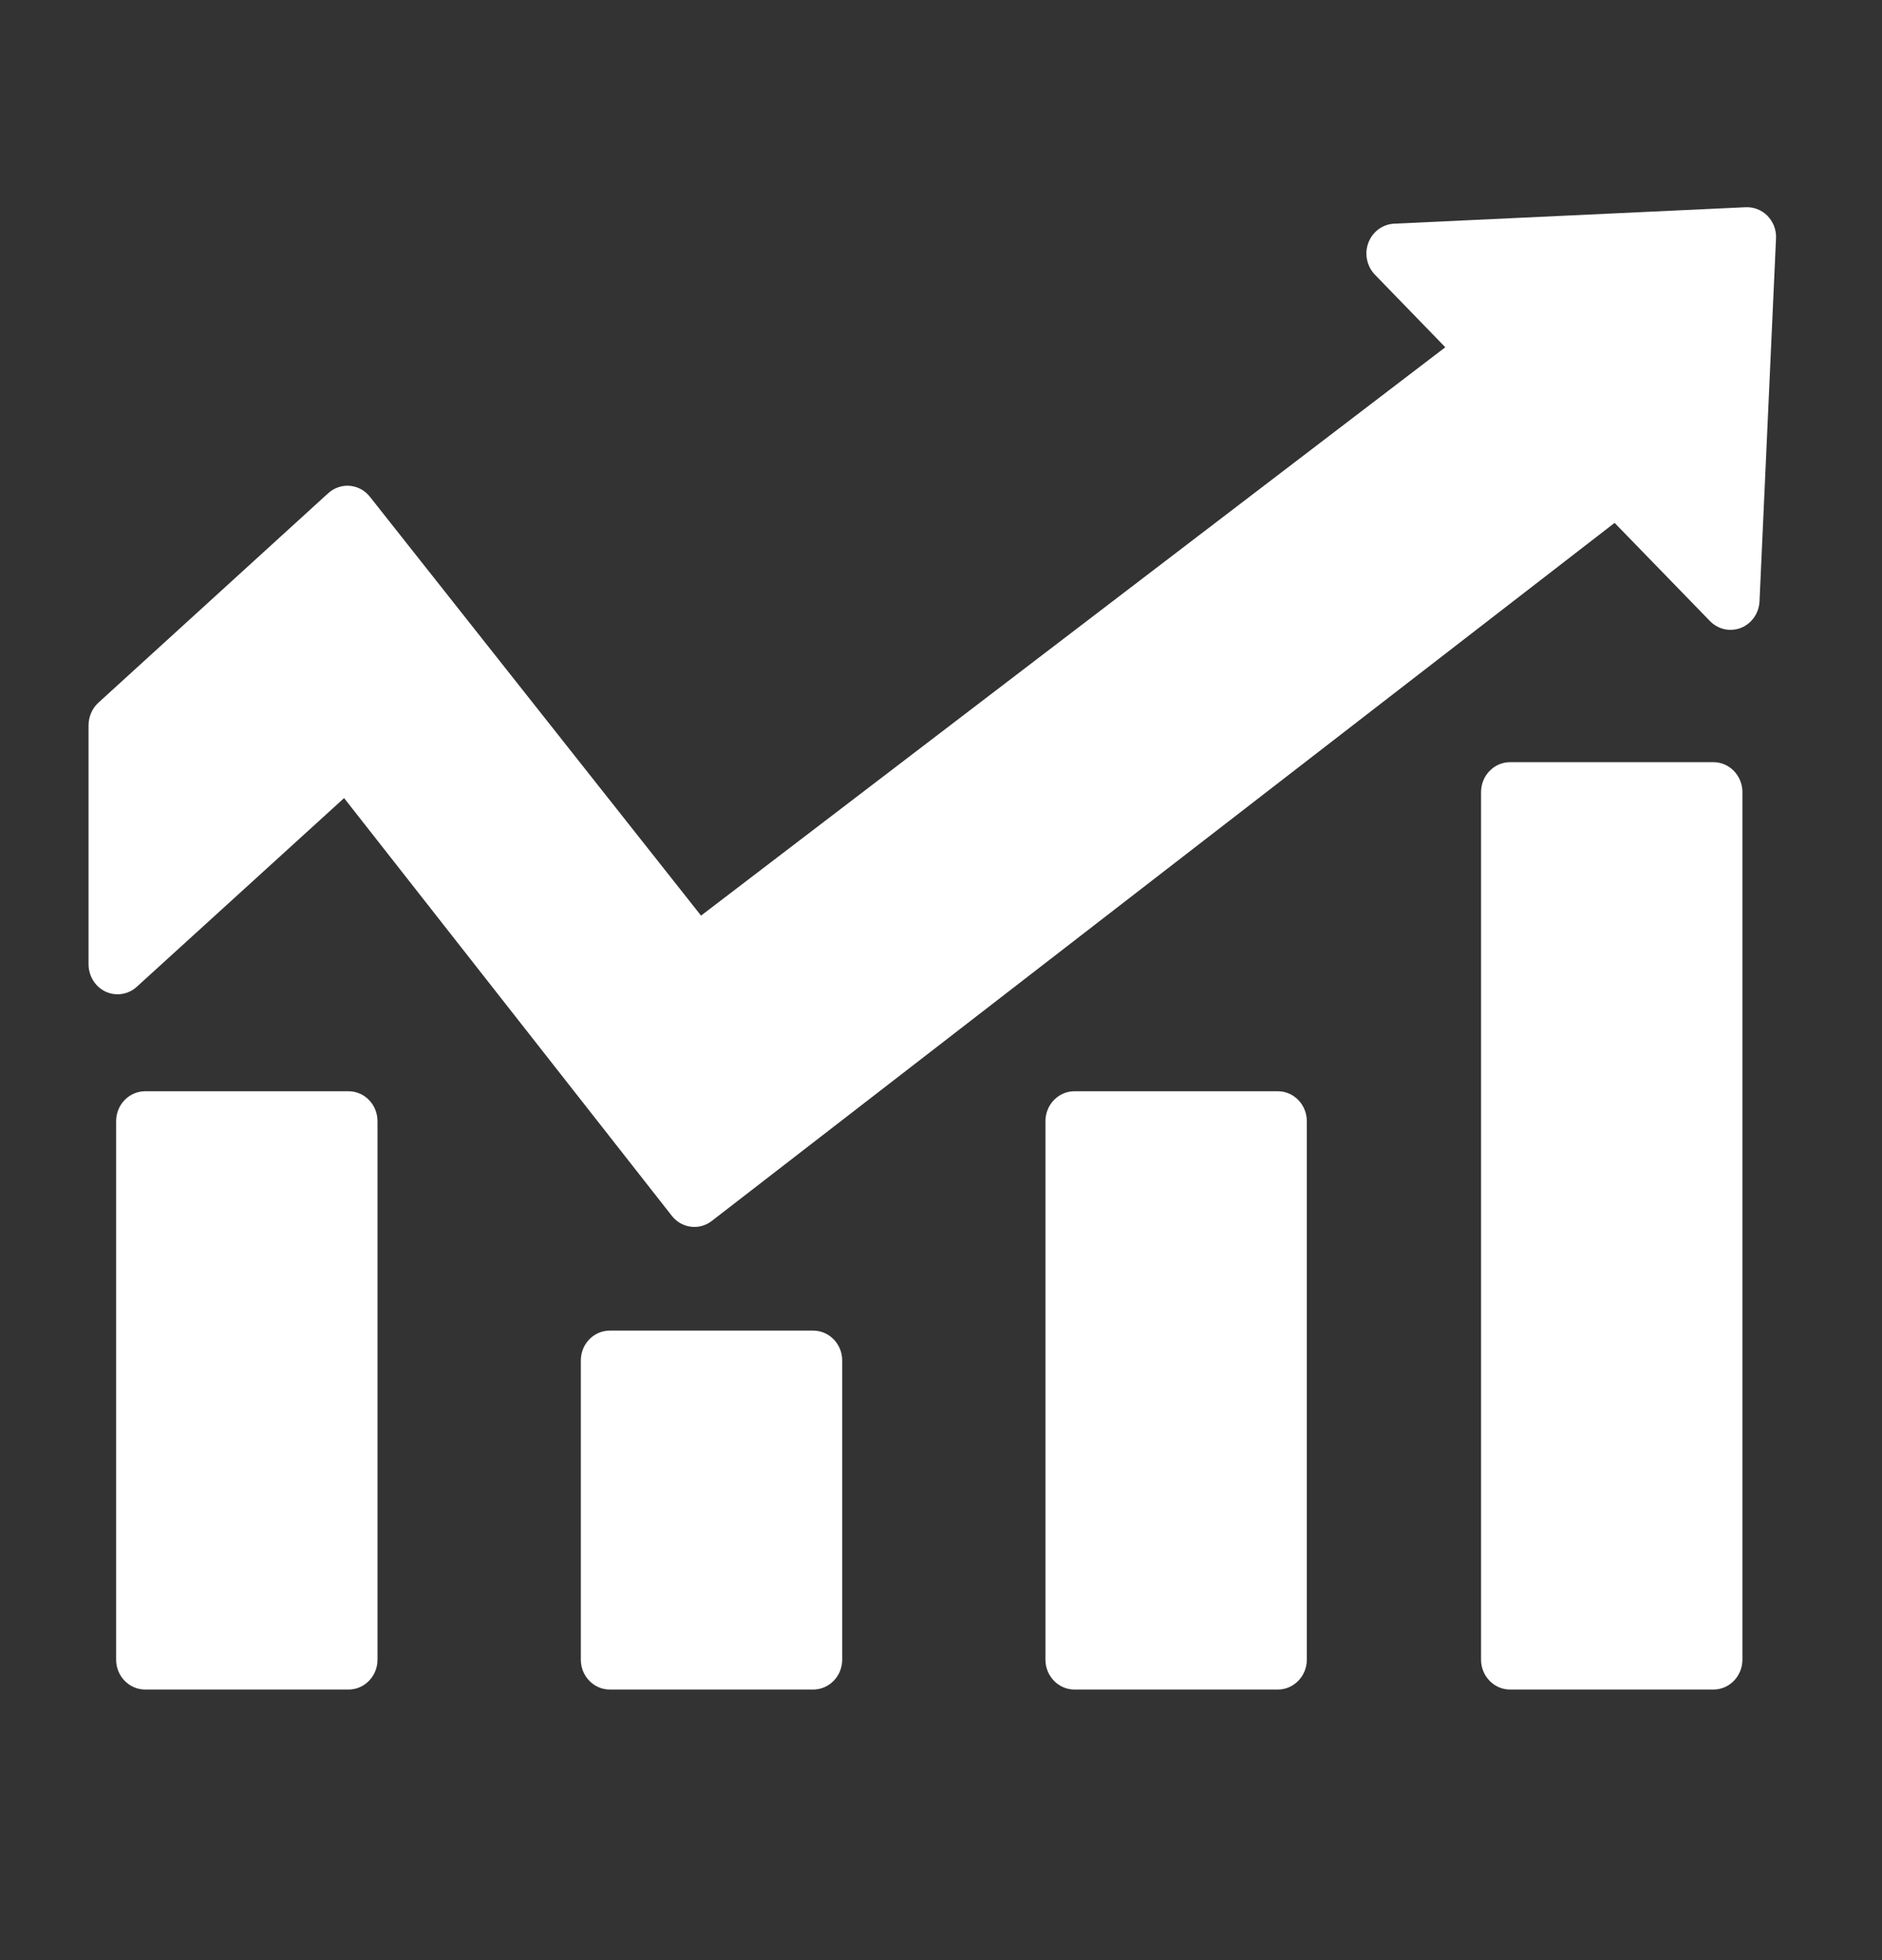
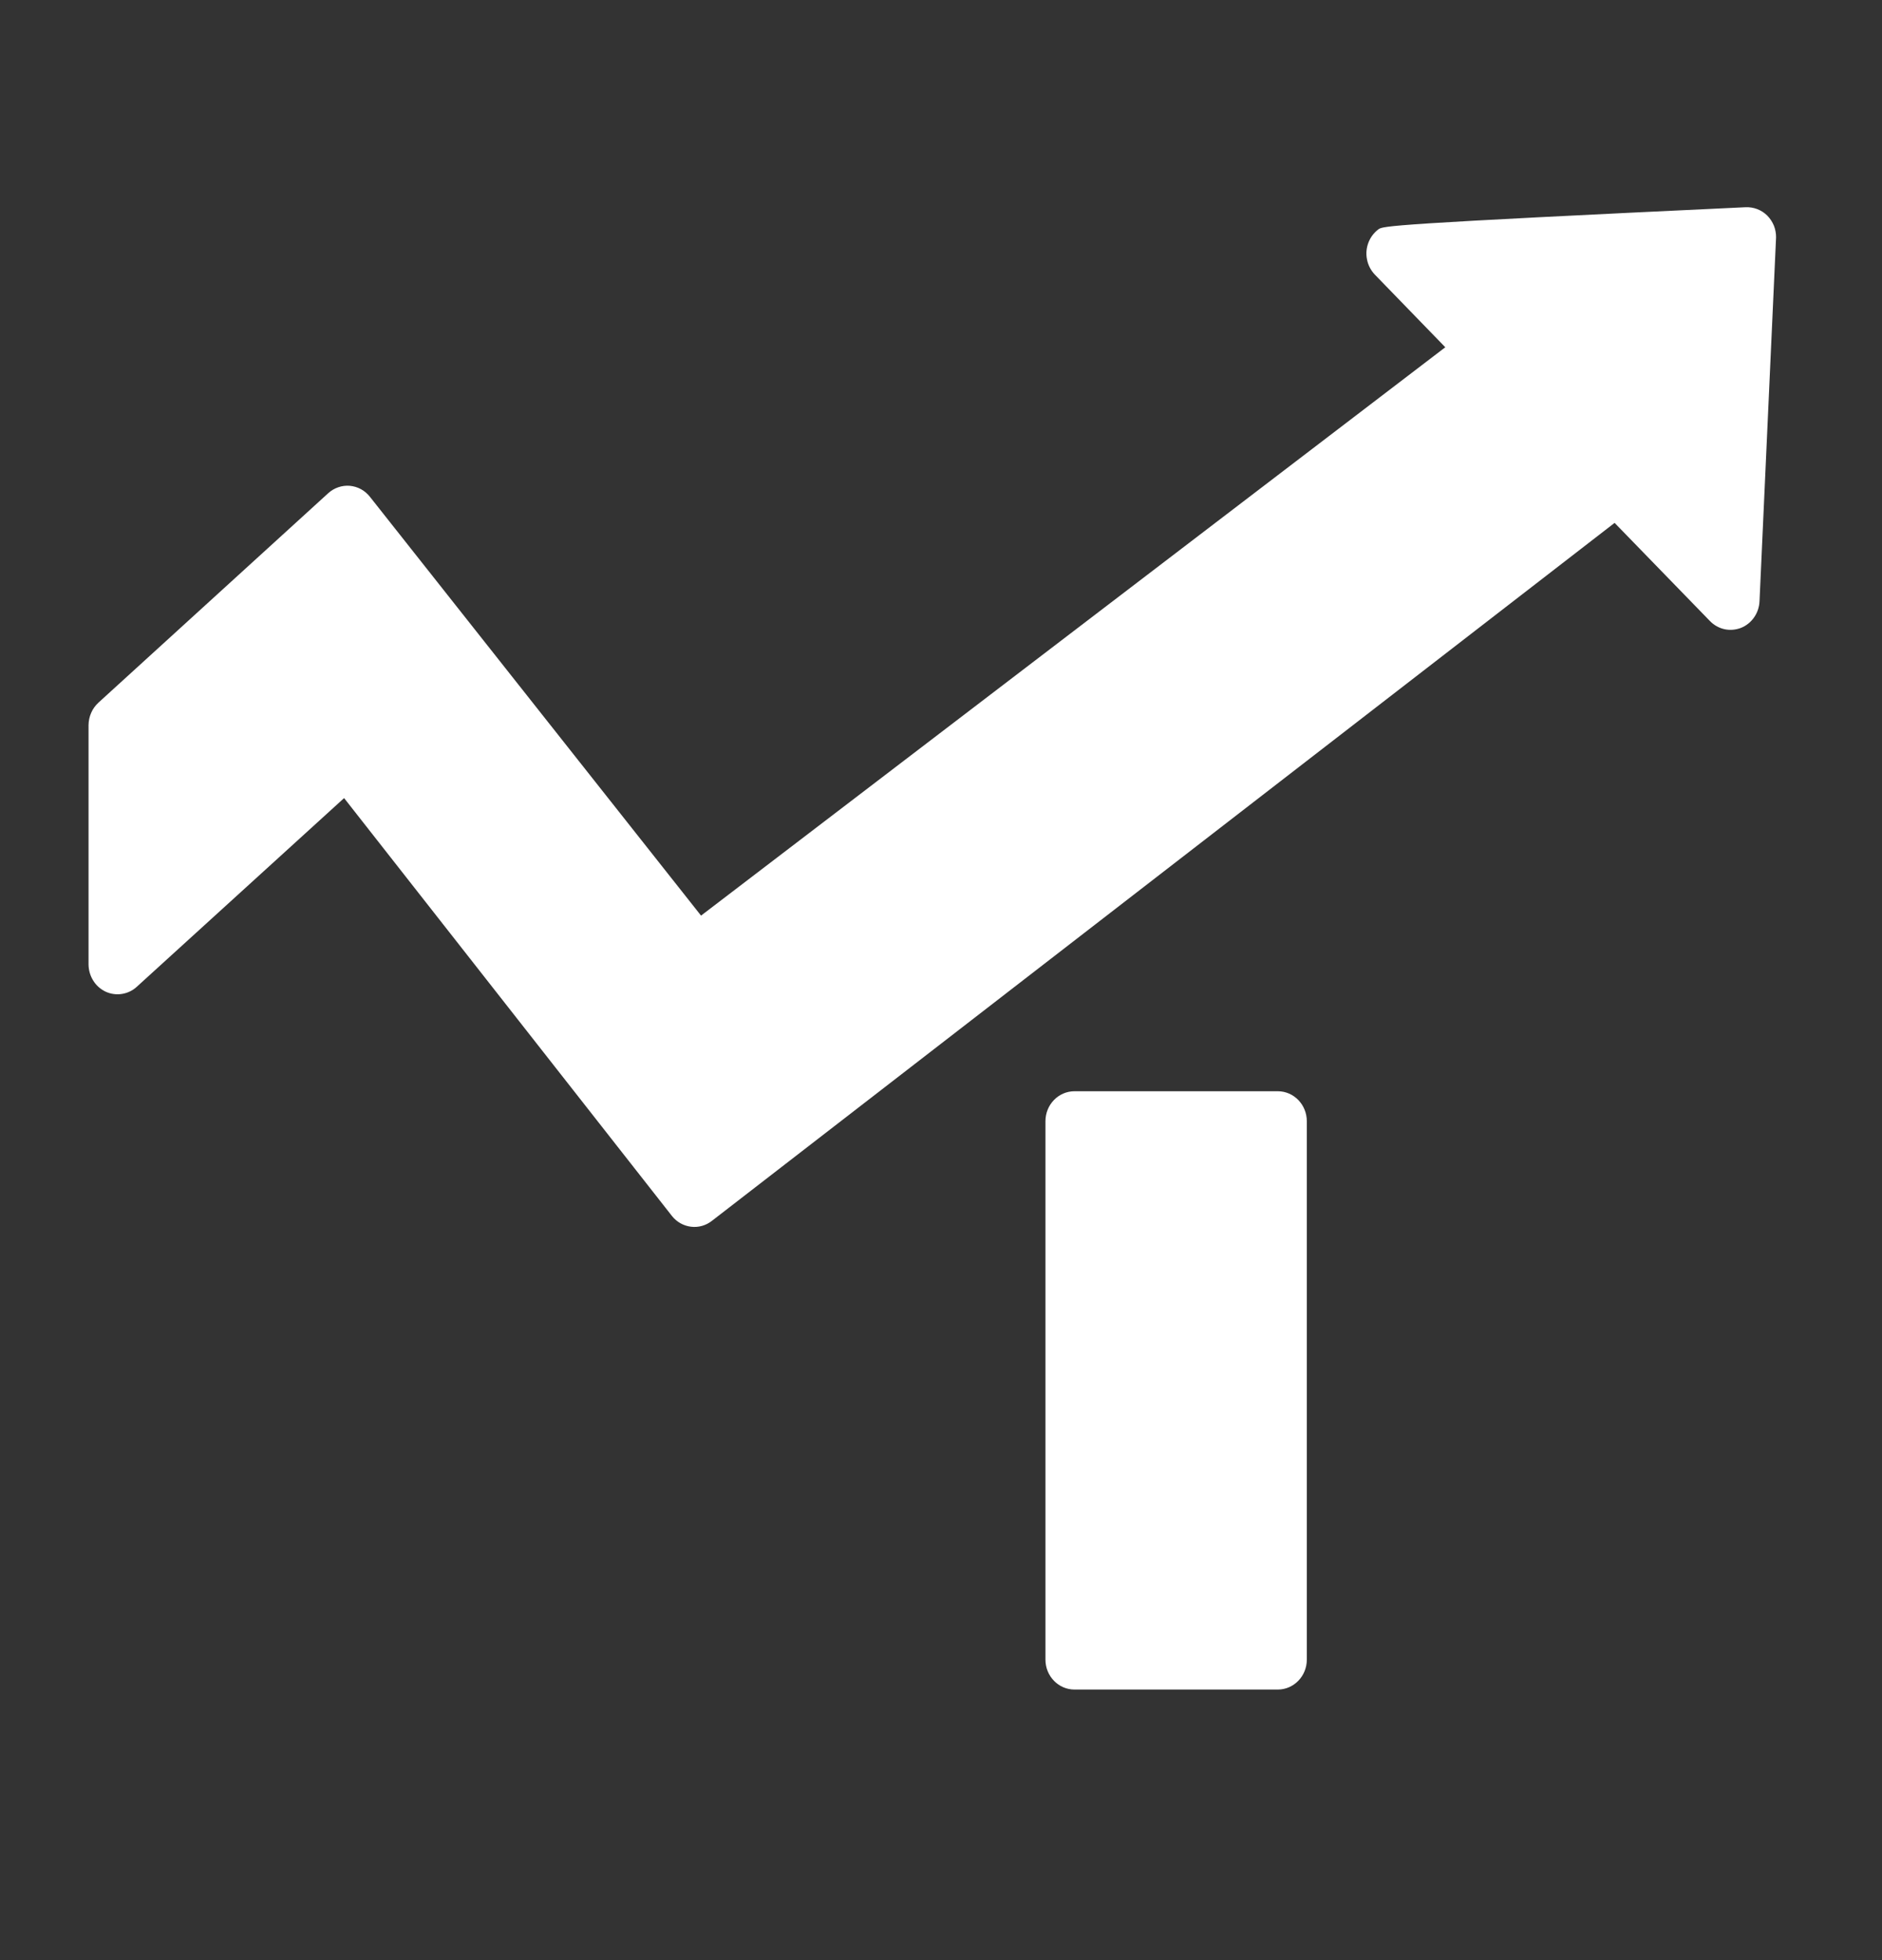
<svg xmlns="http://www.w3.org/2000/svg" width="24" height="25" viewBox="0 0 24 25" fill="none">
  <rect x="0" y="0" width="24" height="25" fill="#333333" stroke="none" />
-   <path d="M22.261 2.643L17.776 2.853C17.705 2.857 17.636 2.882 17.578 2.925C17.52 2.968 17.476 3.028 17.45 3.096C17.424 3.165 17.418 3.239 17.433 3.311C17.447 3.383 17.482 3.449 17.532 3.502L18.431 4.429L8.94 11.678L4.718 6.337C4.687 6.297 4.648 6.264 4.603 6.239C4.559 6.215 4.511 6.201 4.461 6.196C4.411 6.192 4.361 6.198 4.313 6.215C4.266 6.231 4.222 6.257 4.185 6.291L1.255 8.962C1.216 8.998 1.184 9.042 1.163 9.091C1.141 9.14 1.13 9.194 1.129 9.248V12.3C1.13 12.374 1.15 12.445 1.189 12.507C1.227 12.569 1.282 12.617 1.347 12.648C1.412 12.678 1.484 12.688 1.554 12.677C1.625 12.666 1.691 12.635 1.744 12.586L4.388 10.179L8.569 15.509C8.63 15.586 8.718 15.635 8.813 15.646C8.908 15.658 9.004 15.63 9.08 15.57L20.59 6.669L21.805 7.92C21.856 7.973 21.92 8.009 21.991 8.025C22.061 8.04 22.134 8.034 22.202 8.008C22.269 7.981 22.327 7.935 22.369 7.874C22.411 7.814 22.435 7.742 22.438 7.668L22.649 3.029C22.65 2.977 22.64 2.925 22.621 2.877C22.601 2.829 22.572 2.785 22.536 2.749C22.5 2.713 22.456 2.685 22.409 2.667C22.362 2.649 22.311 2.641 22.261 2.643Z" fill="white" />
-   <path d="M4.444 13.918H1.852C1.647 13.918 1.481 14.089 1.481 14.3V21.168C1.481 21.378 1.647 21.549 1.852 21.549H4.444C4.649 21.549 4.814 21.378 4.814 21.168V14.3C4.814 14.089 4.649 13.918 4.444 13.918Z" fill="white" />
-   <path d="M10.369 16.971H7.777C7.572 16.971 7.407 17.141 7.407 17.352V21.168C7.407 21.378 7.572 21.549 7.777 21.549H10.369C10.574 21.549 10.74 21.378 10.74 21.168V17.352C10.74 17.141 10.574 16.971 10.369 16.971Z" fill="white" />
+   <path d="M22.261 2.643C17.705 2.857 17.636 2.882 17.578 2.925C17.52 2.968 17.476 3.028 17.45 3.096C17.424 3.165 17.418 3.239 17.433 3.311C17.447 3.383 17.482 3.449 17.532 3.502L18.431 4.429L8.94 11.678L4.718 6.337C4.687 6.297 4.648 6.264 4.603 6.239C4.559 6.215 4.511 6.201 4.461 6.196C4.411 6.192 4.361 6.198 4.313 6.215C4.266 6.231 4.222 6.257 4.185 6.291L1.255 8.962C1.216 8.998 1.184 9.042 1.163 9.091C1.141 9.14 1.13 9.194 1.129 9.248V12.3C1.13 12.374 1.15 12.445 1.189 12.507C1.227 12.569 1.282 12.617 1.347 12.648C1.412 12.678 1.484 12.688 1.554 12.677C1.625 12.666 1.691 12.635 1.744 12.586L4.388 10.179L8.569 15.509C8.63 15.586 8.718 15.635 8.813 15.646C8.908 15.658 9.004 15.63 9.08 15.57L20.59 6.669L21.805 7.92C21.856 7.973 21.92 8.009 21.991 8.025C22.061 8.04 22.134 8.034 22.202 8.008C22.269 7.981 22.327 7.935 22.369 7.874C22.411 7.814 22.435 7.742 22.438 7.668L22.649 3.029C22.65 2.977 22.64 2.925 22.621 2.877C22.601 2.829 22.572 2.785 22.536 2.749C22.5 2.713 22.456 2.685 22.409 2.667C22.362 2.649 22.311 2.641 22.261 2.643Z" fill="white" />
  <path d="M16.295 13.918H13.702C13.498 13.918 13.332 14.089 13.332 14.3V21.168C13.332 21.378 13.498 21.549 13.702 21.549H16.295C16.499 21.549 16.665 21.378 16.665 21.168V14.3C16.665 14.089 16.499 13.918 16.295 13.918Z" fill="white" />
-   <path d="M21.85 9.721H19.257C19.053 9.721 18.887 9.892 18.887 10.103V21.168C18.887 21.378 19.053 21.549 19.257 21.549H21.85C22.054 21.549 22.22 21.378 22.22 21.168V10.103C22.22 9.892 22.054 9.721 21.85 9.721Z" fill="white" />
</svg>